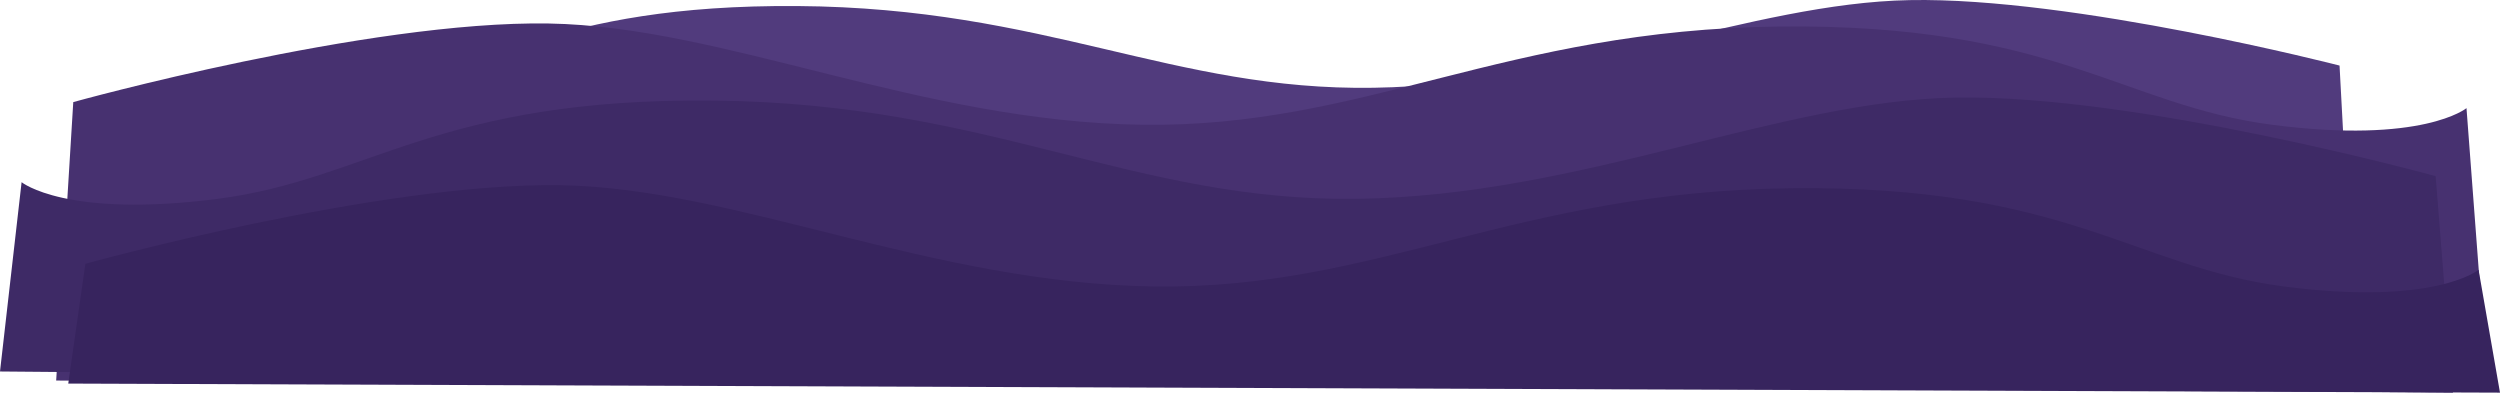
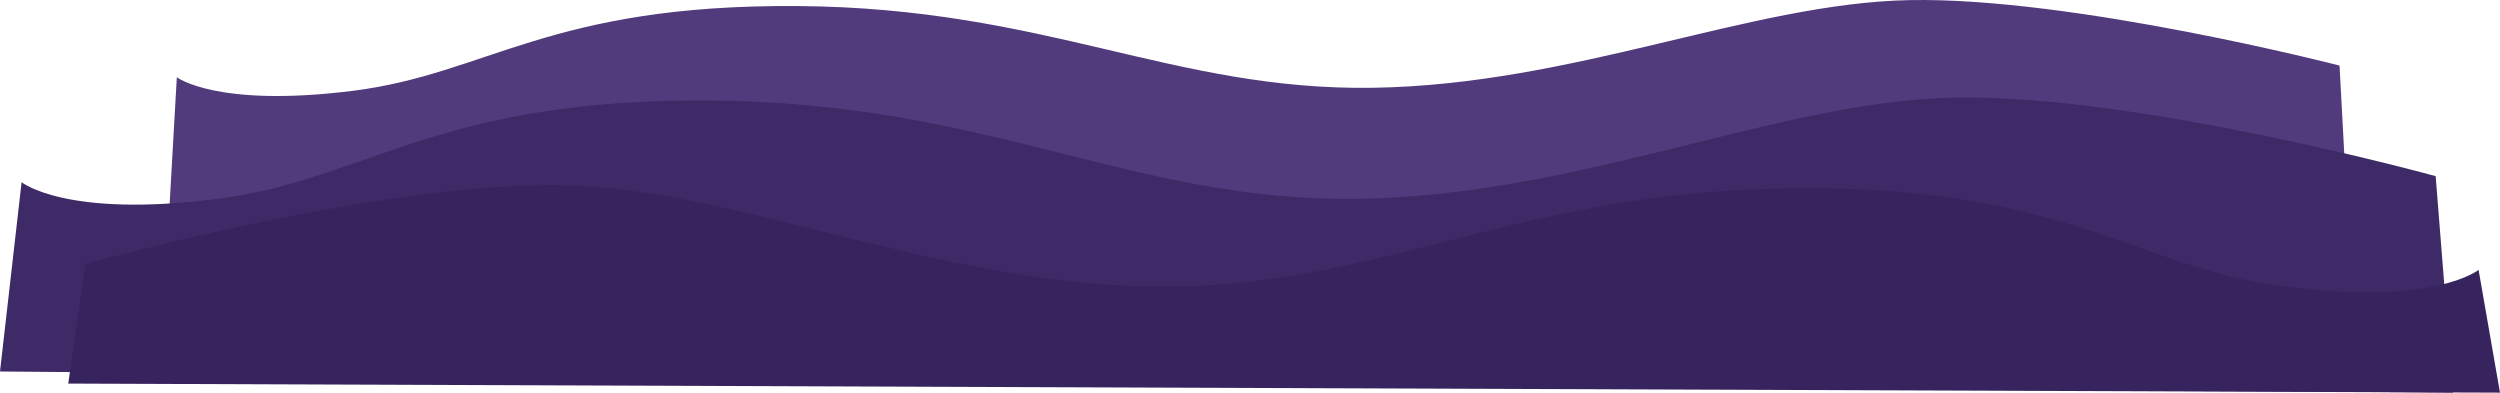
<svg xmlns="http://www.w3.org/2000/svg" viewBox="0 0 1654.17 259.8">
  <defs>
    <style>.cls-1{fill:#513b7d;}.cls-2{fill:#473170;}.cls-3{fill:#3e2a66;}.cls-4{fill:#37245e;}</style>
  </defs>
  <title>Asset 8</title>
  <g id="Layer_2" data-name="Layer 2">
    <g id="Layer_1-2" data-name="Layer 1">
      <path class="cls-1" d="M1548,43.38S1372.09-2,1263.58.07c-105,2-221.88,55.89-354.74,58S692.21,5.19,527.75,4,322.74,48.88,233.4,60.1C143.31,71.41,117,51.1,117,51.1L105.59,251.8l1454,7.5Z" />
-       <path class="cls-2" d="M48.48,67.55s194.52-54,314.6-52c116.18,1.94,245.72,65,392.74,67s239.55-63,421.53-65,227,52.11,325.91,65c99.74,13,128.74-11,128.74-11l14.17,187.25-1609-7Z" />
      <path class="cls-3" d="M1611.59,116.55s-196.21-54-317.34-52c-117.19,1.94-247.86,65-396.16,67s-241.63-63-425.19-65-229,52.11-328.75,65c-100.61,13-129.86-11-129.86-11L0,245.8l1623,14Z" />
      <path class="cls-4" d="M56.48,174.55s194.52-54,314.6-52c116.18,1.94,245.72,65,392.74,67s239.55-63,421.53-65,227,52.11,325.91,65c99.74,13,128.74-11,128.74-11l14.17,81.25-1609-6Z" />
    </g>
  </g>
</svg>